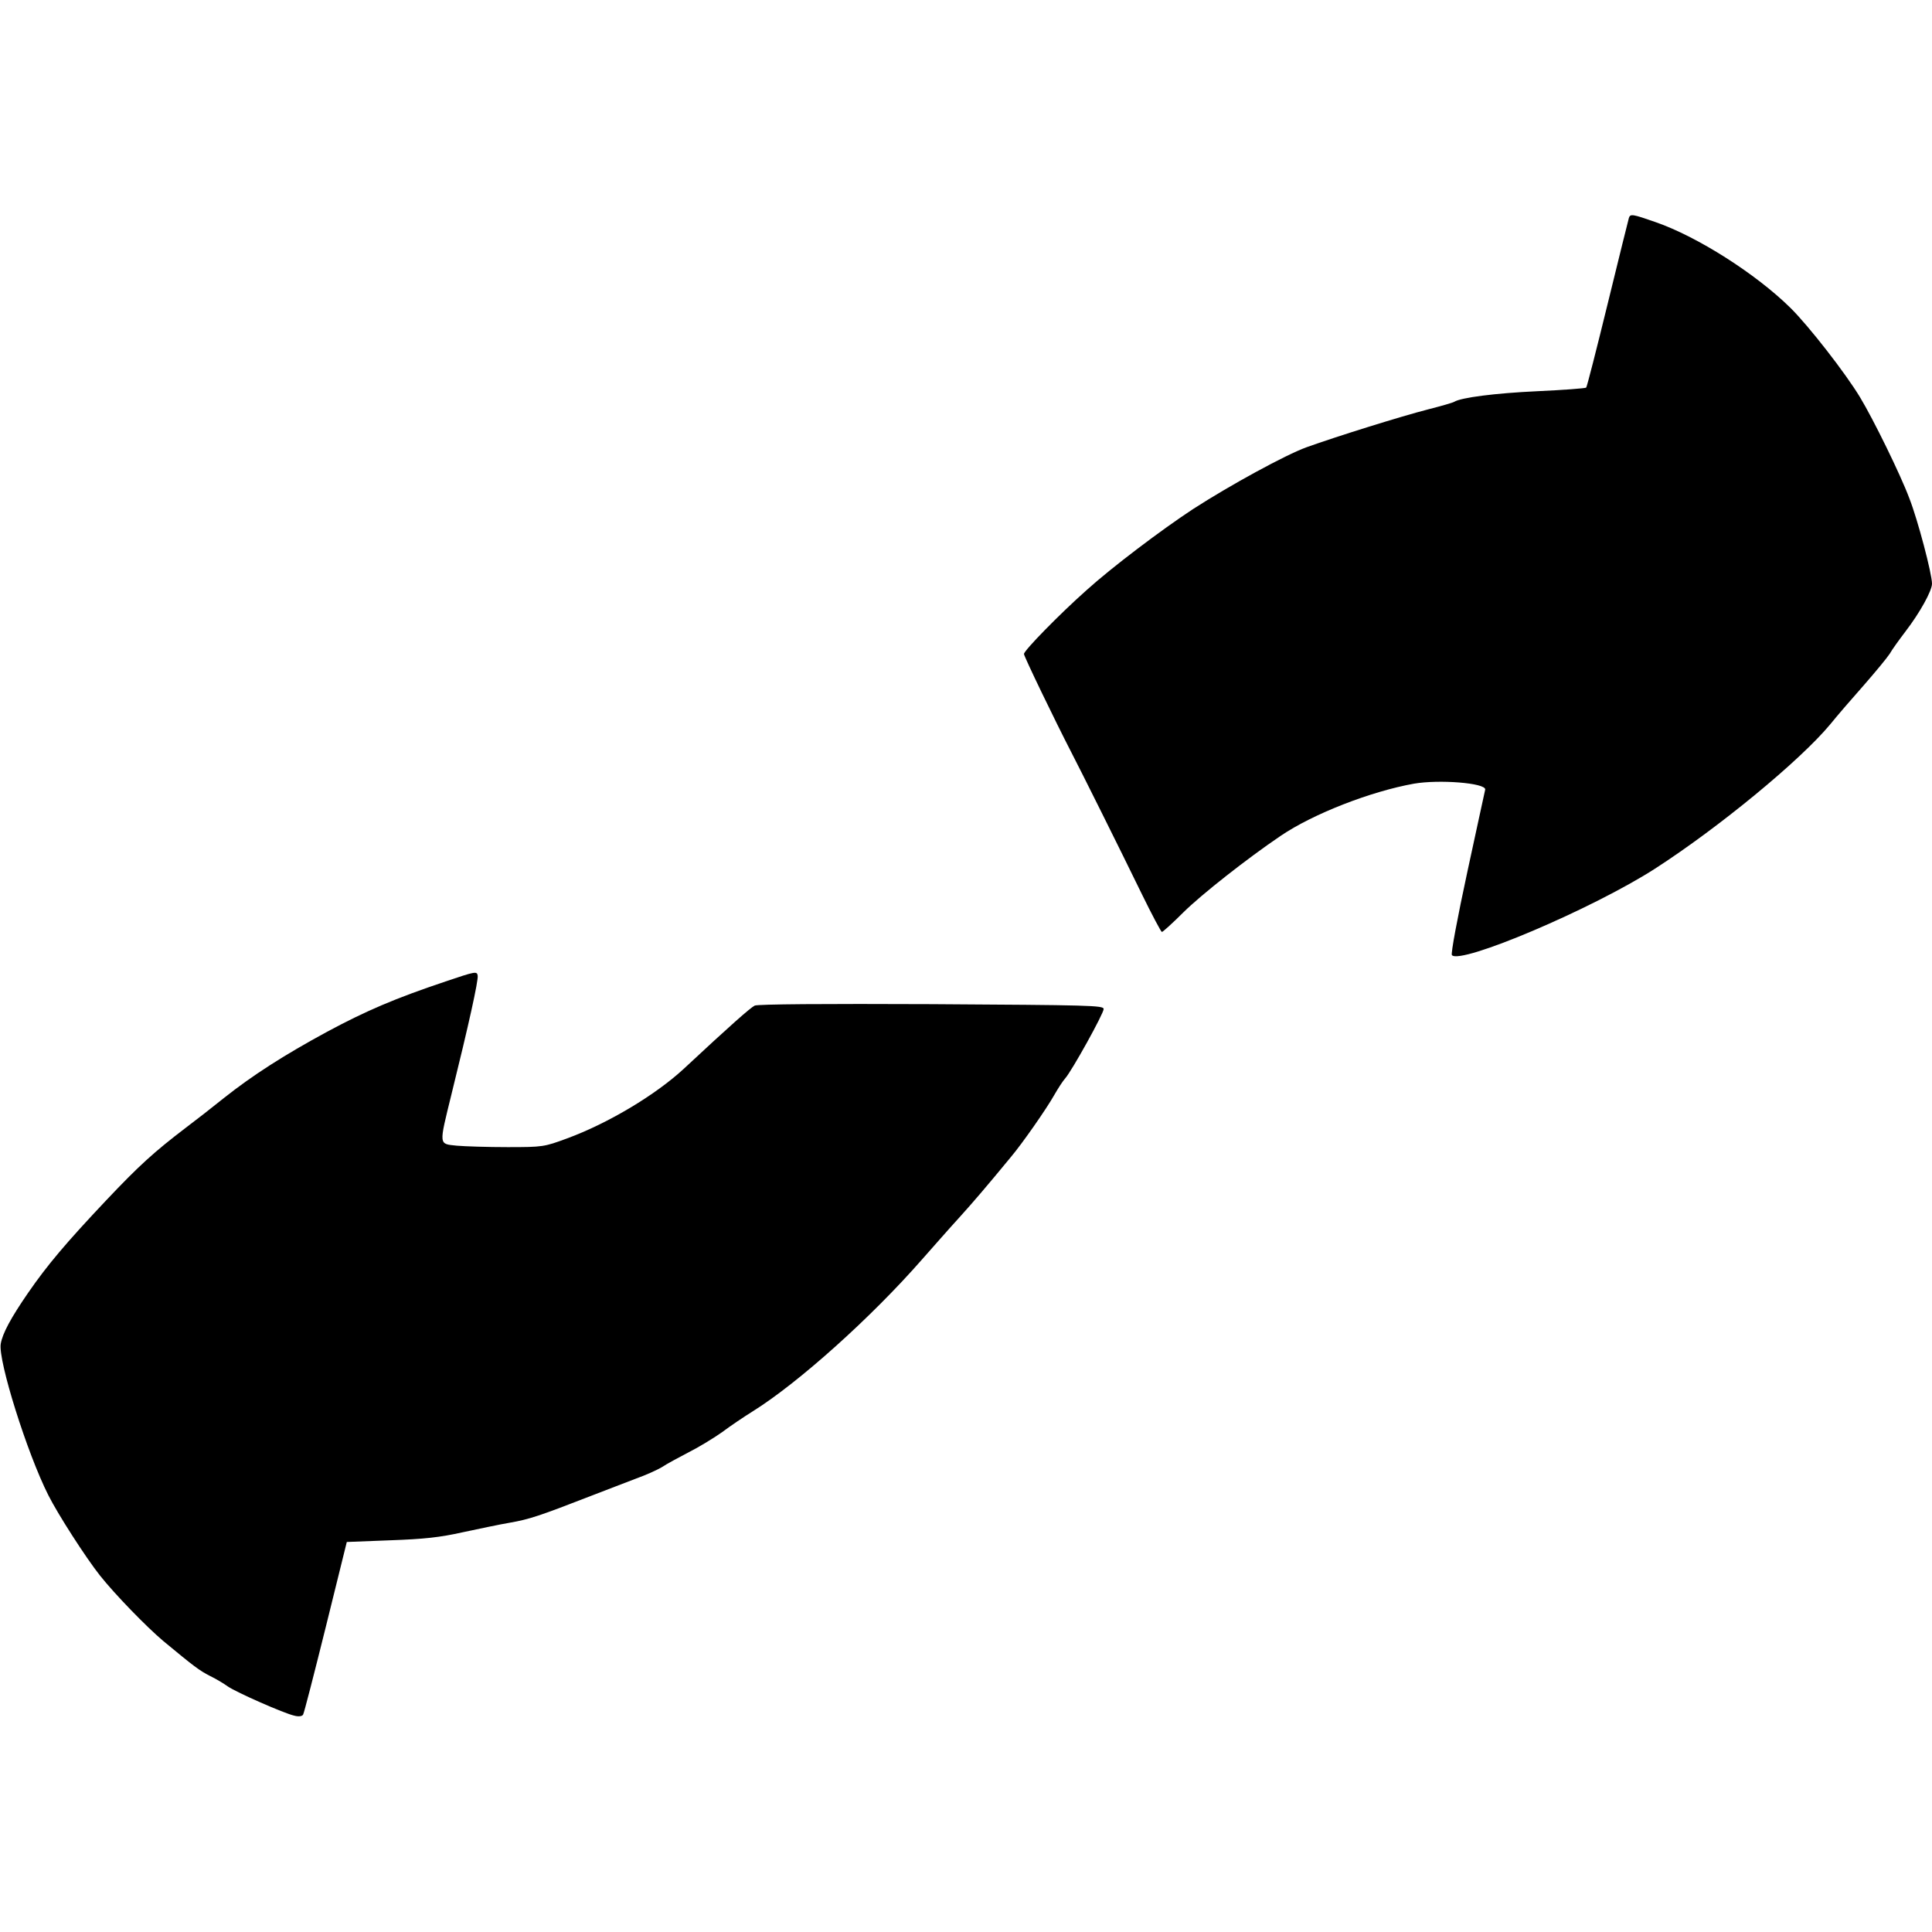
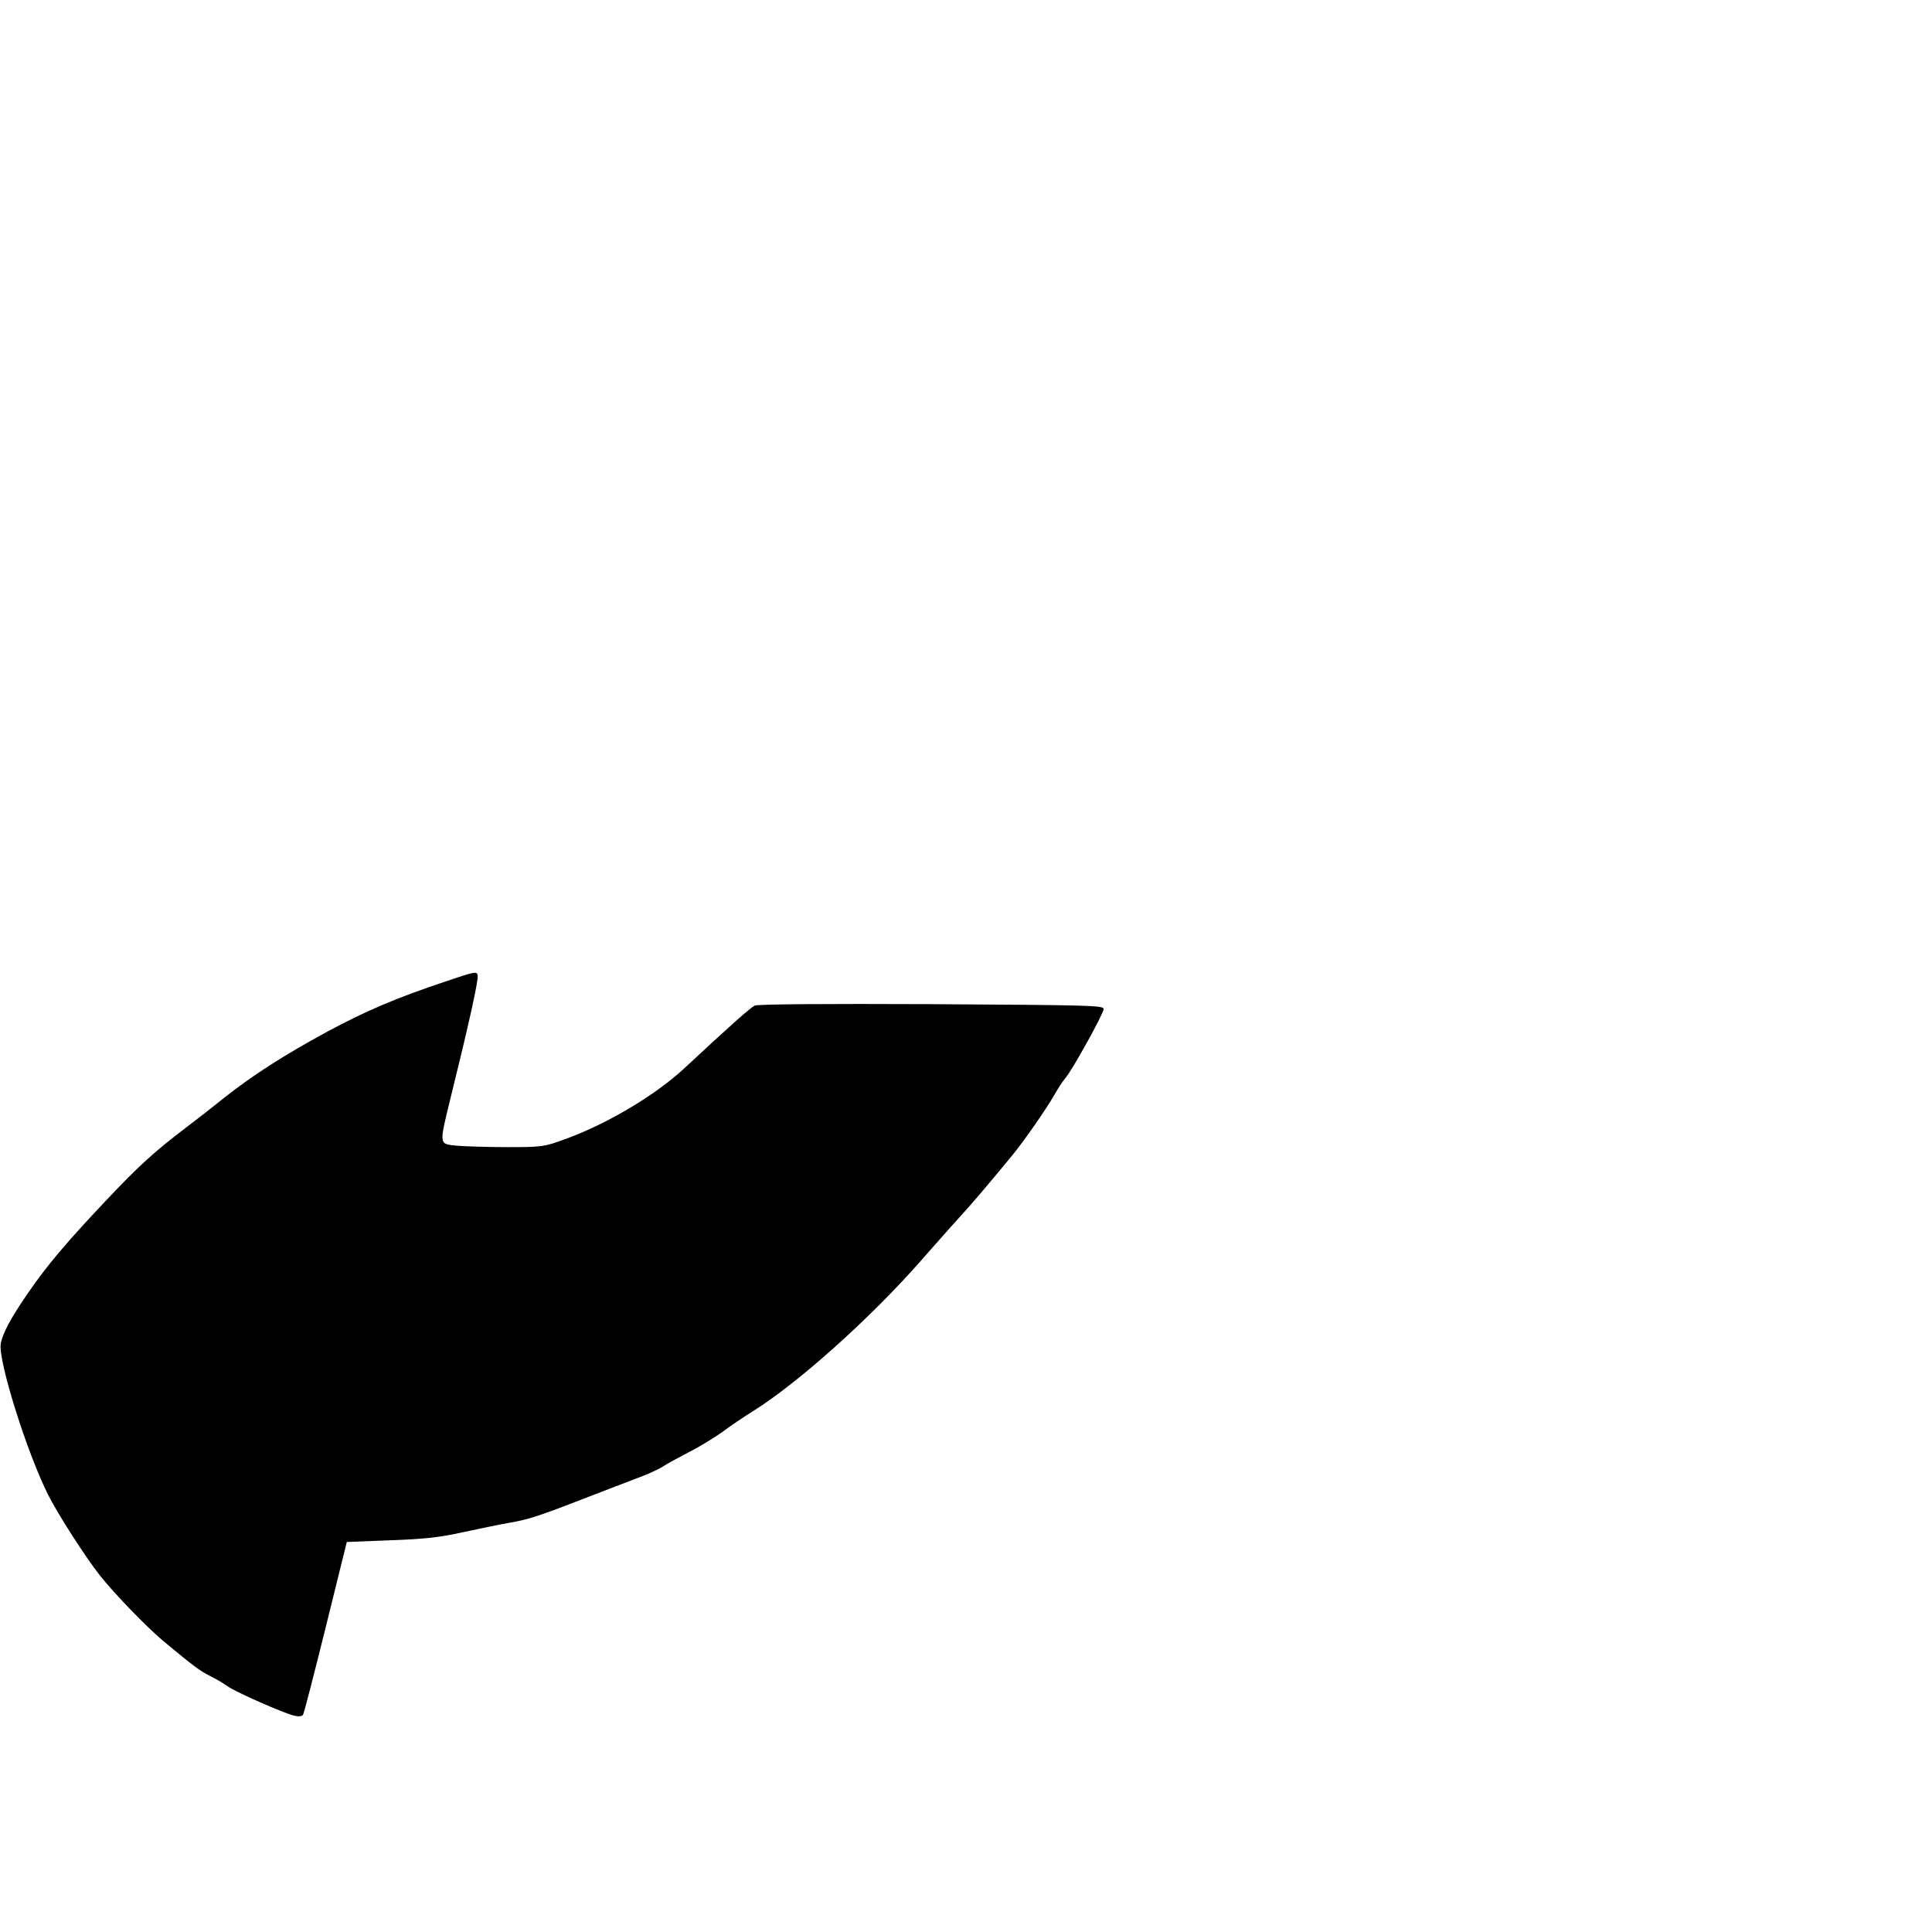
<svg xmlns="http://www.w3.org/2000/svg" version="1.0" width="800pt" height="800pt" viewBox="0 0 800 800" preserveAspectRatio="xMidYMid meet">
  <g transform="translate(0,800) scale(0.1,-0.1)" fill="#000000" stroke="none">
-     <path d="M6745 7098 c-2 -7 -42 -167 -88 -356 -46 -188 -86 -345 -89 -347 -3 -3 -95 -10 -204 -15 -172 -8 -314 -26 -343 -44 -4 -3 -52 -17 -107 -31 -113 -29 -379 -112 -504 -157 -86 -31 -315 -156 -470 -256 -131 -86 -336 -241 -440 -335 -115 -102 -260 -251 -260 -265 0 -10 129 -277 196 -407 37 -71 202 -402 292 -587 42 -86 80 -157 83 -157 3 -1 44 36 90 82 74 73 263 222 402 316 134 91 373 184 552 216 104 18 296 3 295 -24 -1 -3 -34 -157 -74 -341 -41 -190 -69 -339 -64 -345 36 -40 581 191 841 358 265 171 600 447 725 597 29 36 92 109 140 163 48 55 96 113 107 130 10 18 40 59 65 92 60 78 110 169 110 198 0 41 -59 265 -94 354 -37 99 -149 327 -204 418 -61 101 -213 296 -288 370 -143 141 -385 295 -558 355 -97 34 -105 35 -111 18z" />
    <path d="M1845 3936 c-209 -70 -330 -122 -490 -208 -181 -98 -311 -182 -427 -274 -47 -38 -119 -94 -159 -124 -131 -100 -193 -156 -330 -301 -166 -176 -243 -267 -323 -383 -71 -103 -106 -168 -113 -211 -11 -69 109 -452 197 -626 39 -78 154 -257 214 -333 62 -78 192 -212 262 -271 128 -106 149 -122 194 -145 25 -12 58 -32 73 -43 36 -25 234 -112 275 -121 18 -5 33 -3 37 4 4 6 46 170 94 363 l87 352 180 7 c140 5 205 12 299 33 66 14 155 33 197 40 80 14 122 28 333 110 66 26 152 58 190 73 39 14 86 35 106 47 19 13 68 39 108 60 40 20 103 58 140 84 36 27 94 66 128 87 189 118 491 389 701 629 48 54 116 132 152 171 58 64 117 133 215 252 49 58 149 202 180 257 16 28 36 59 46 70 28 32 159 268 159 287 0 15 -58 16 -712 20 -444 2 -721 0 -733 -6 -18 -9 -101 -82 -294 -262 -117 -108 -312 -225 -483 -288 -95 -35 -100 -36 -246 -36 -82 0 -177 3 -211 6 -75 8 -74 -1 -22 211 72 291 112 472 109 493 -3 19 -9 18 -133 -24z" />
  </g>
</svg>